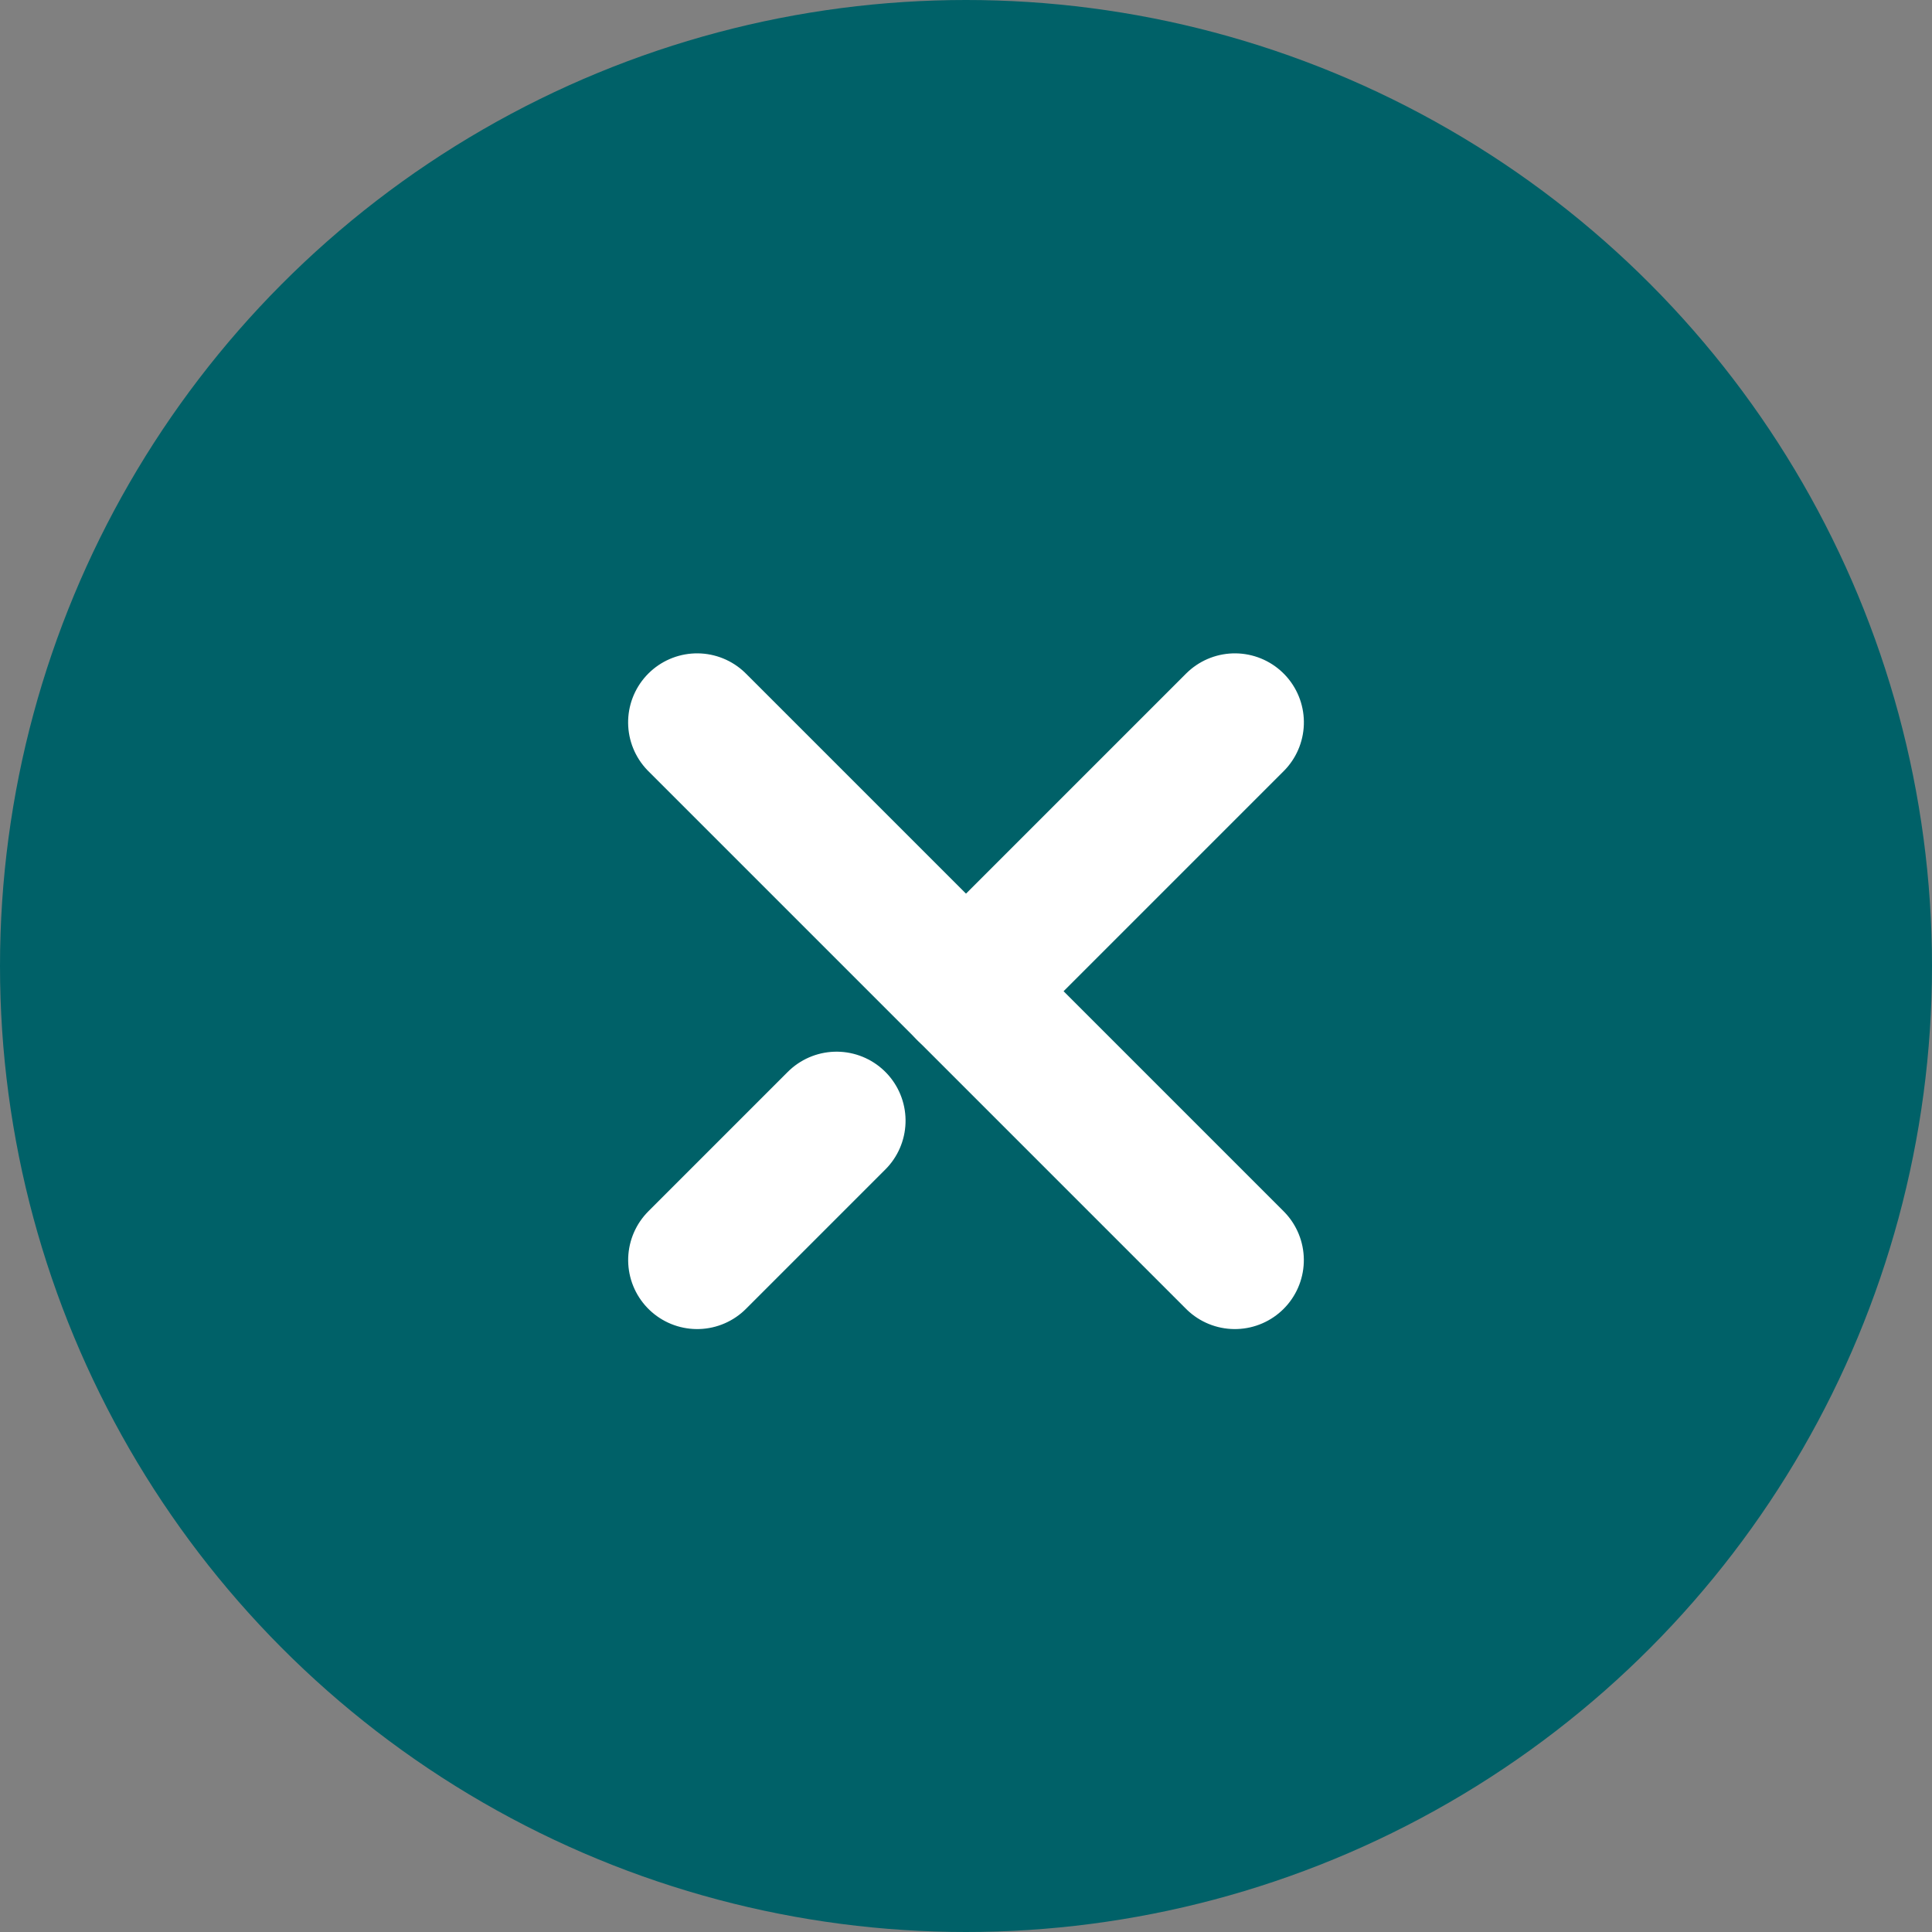
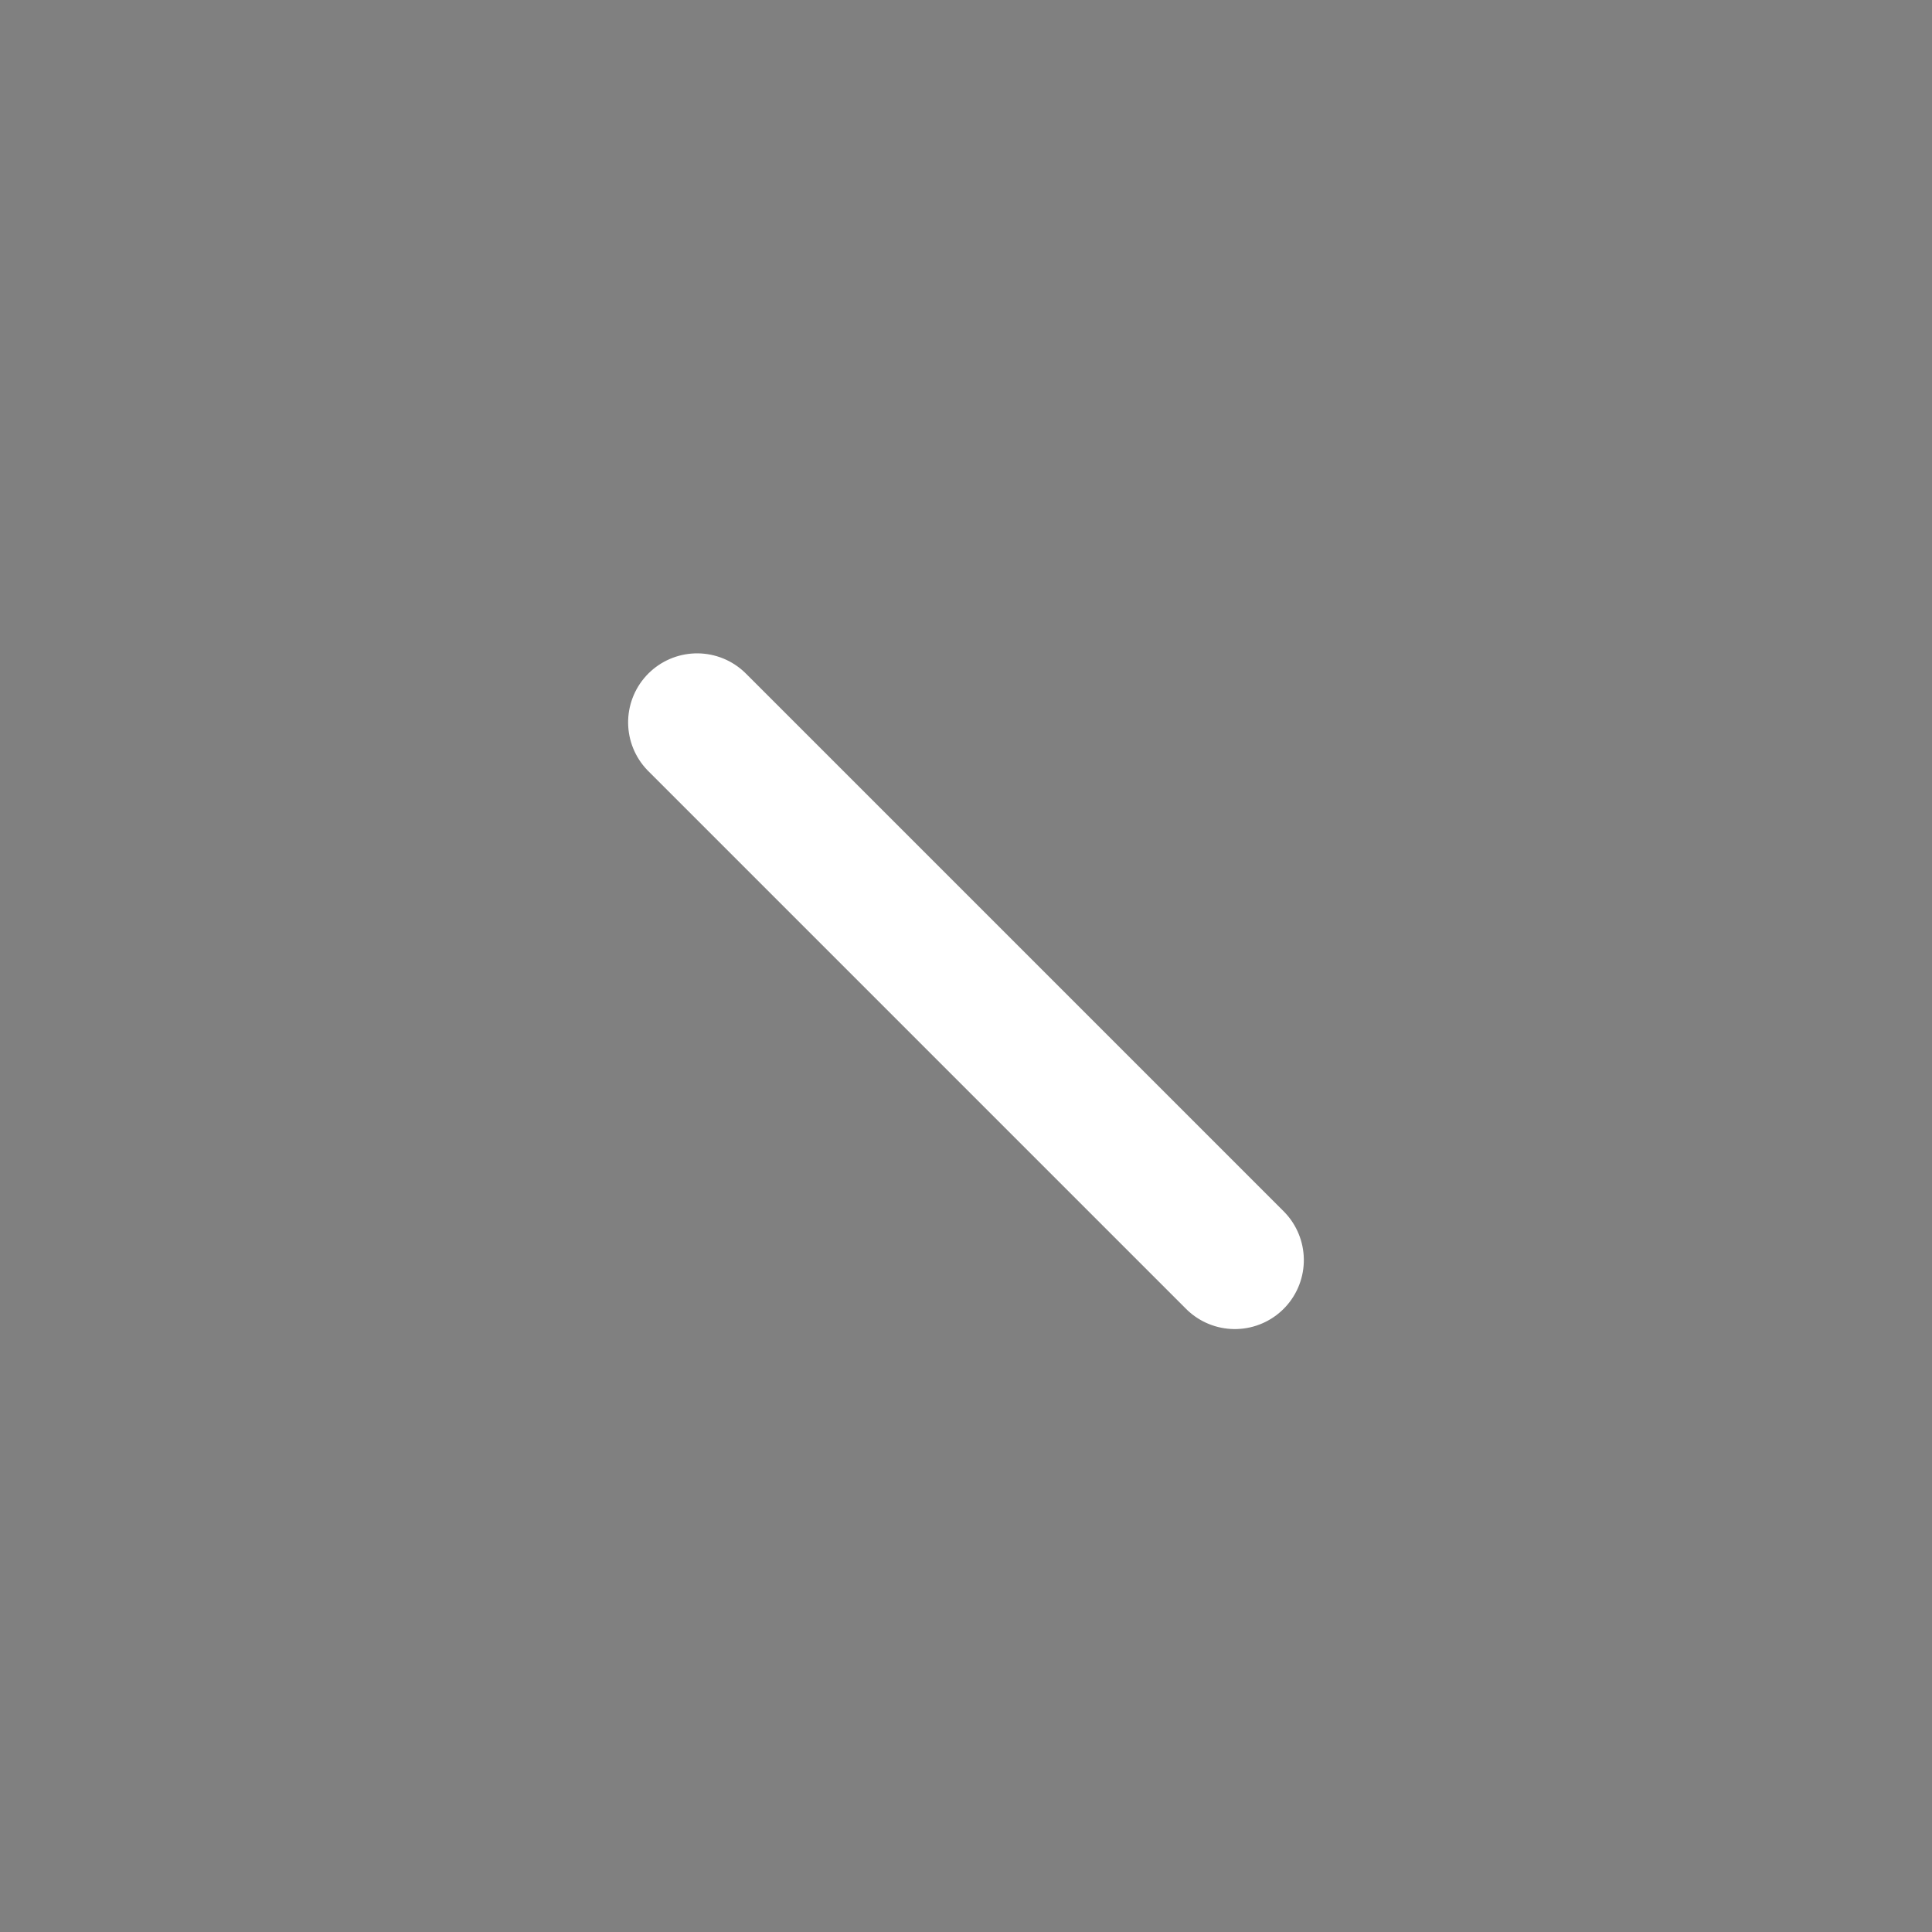
<svg xmlns="http://www.w3.org/2000/svg" width="28" height="28" viewBox="0 0 28 28">
  <rect x="0" y="0" width="28" height="28" fill="#808080" stroke="none" />
  <g id="close" transform="translate(-1392.135 -316.135)">
-     <circle id="Ellipse_18" data-name="Ellipse 18" cx="14" cy="14" r="14" transform="translate(1392.135 316.135)" fill="#006168" />
    <g id="Group_310" data-name="Group 310" transform="translate(1406.135 322.707) rotate(45)">
      <line id="Line_11" data-name="Line 11" x2="11.021" transform="translate(0 5.511)" fill="none" stroke="#fff" stroke-linecap="round" stroke-width="2" />
-       <line id="Line_12" data-name="Line 12" y2="2.857" transform="translate(5.511 8.164)" fill="none" stroke="#fff" stroke-linecap="round" stroke-width="2" />
-       <line id="Line_13" data-name="Line 13" y2="5.511" transform="translate(5.511 0)" fill="none" stroke="#fff" stroke-linecap="round" stroke-width="2" />
    </g>
  </g>
</svg>